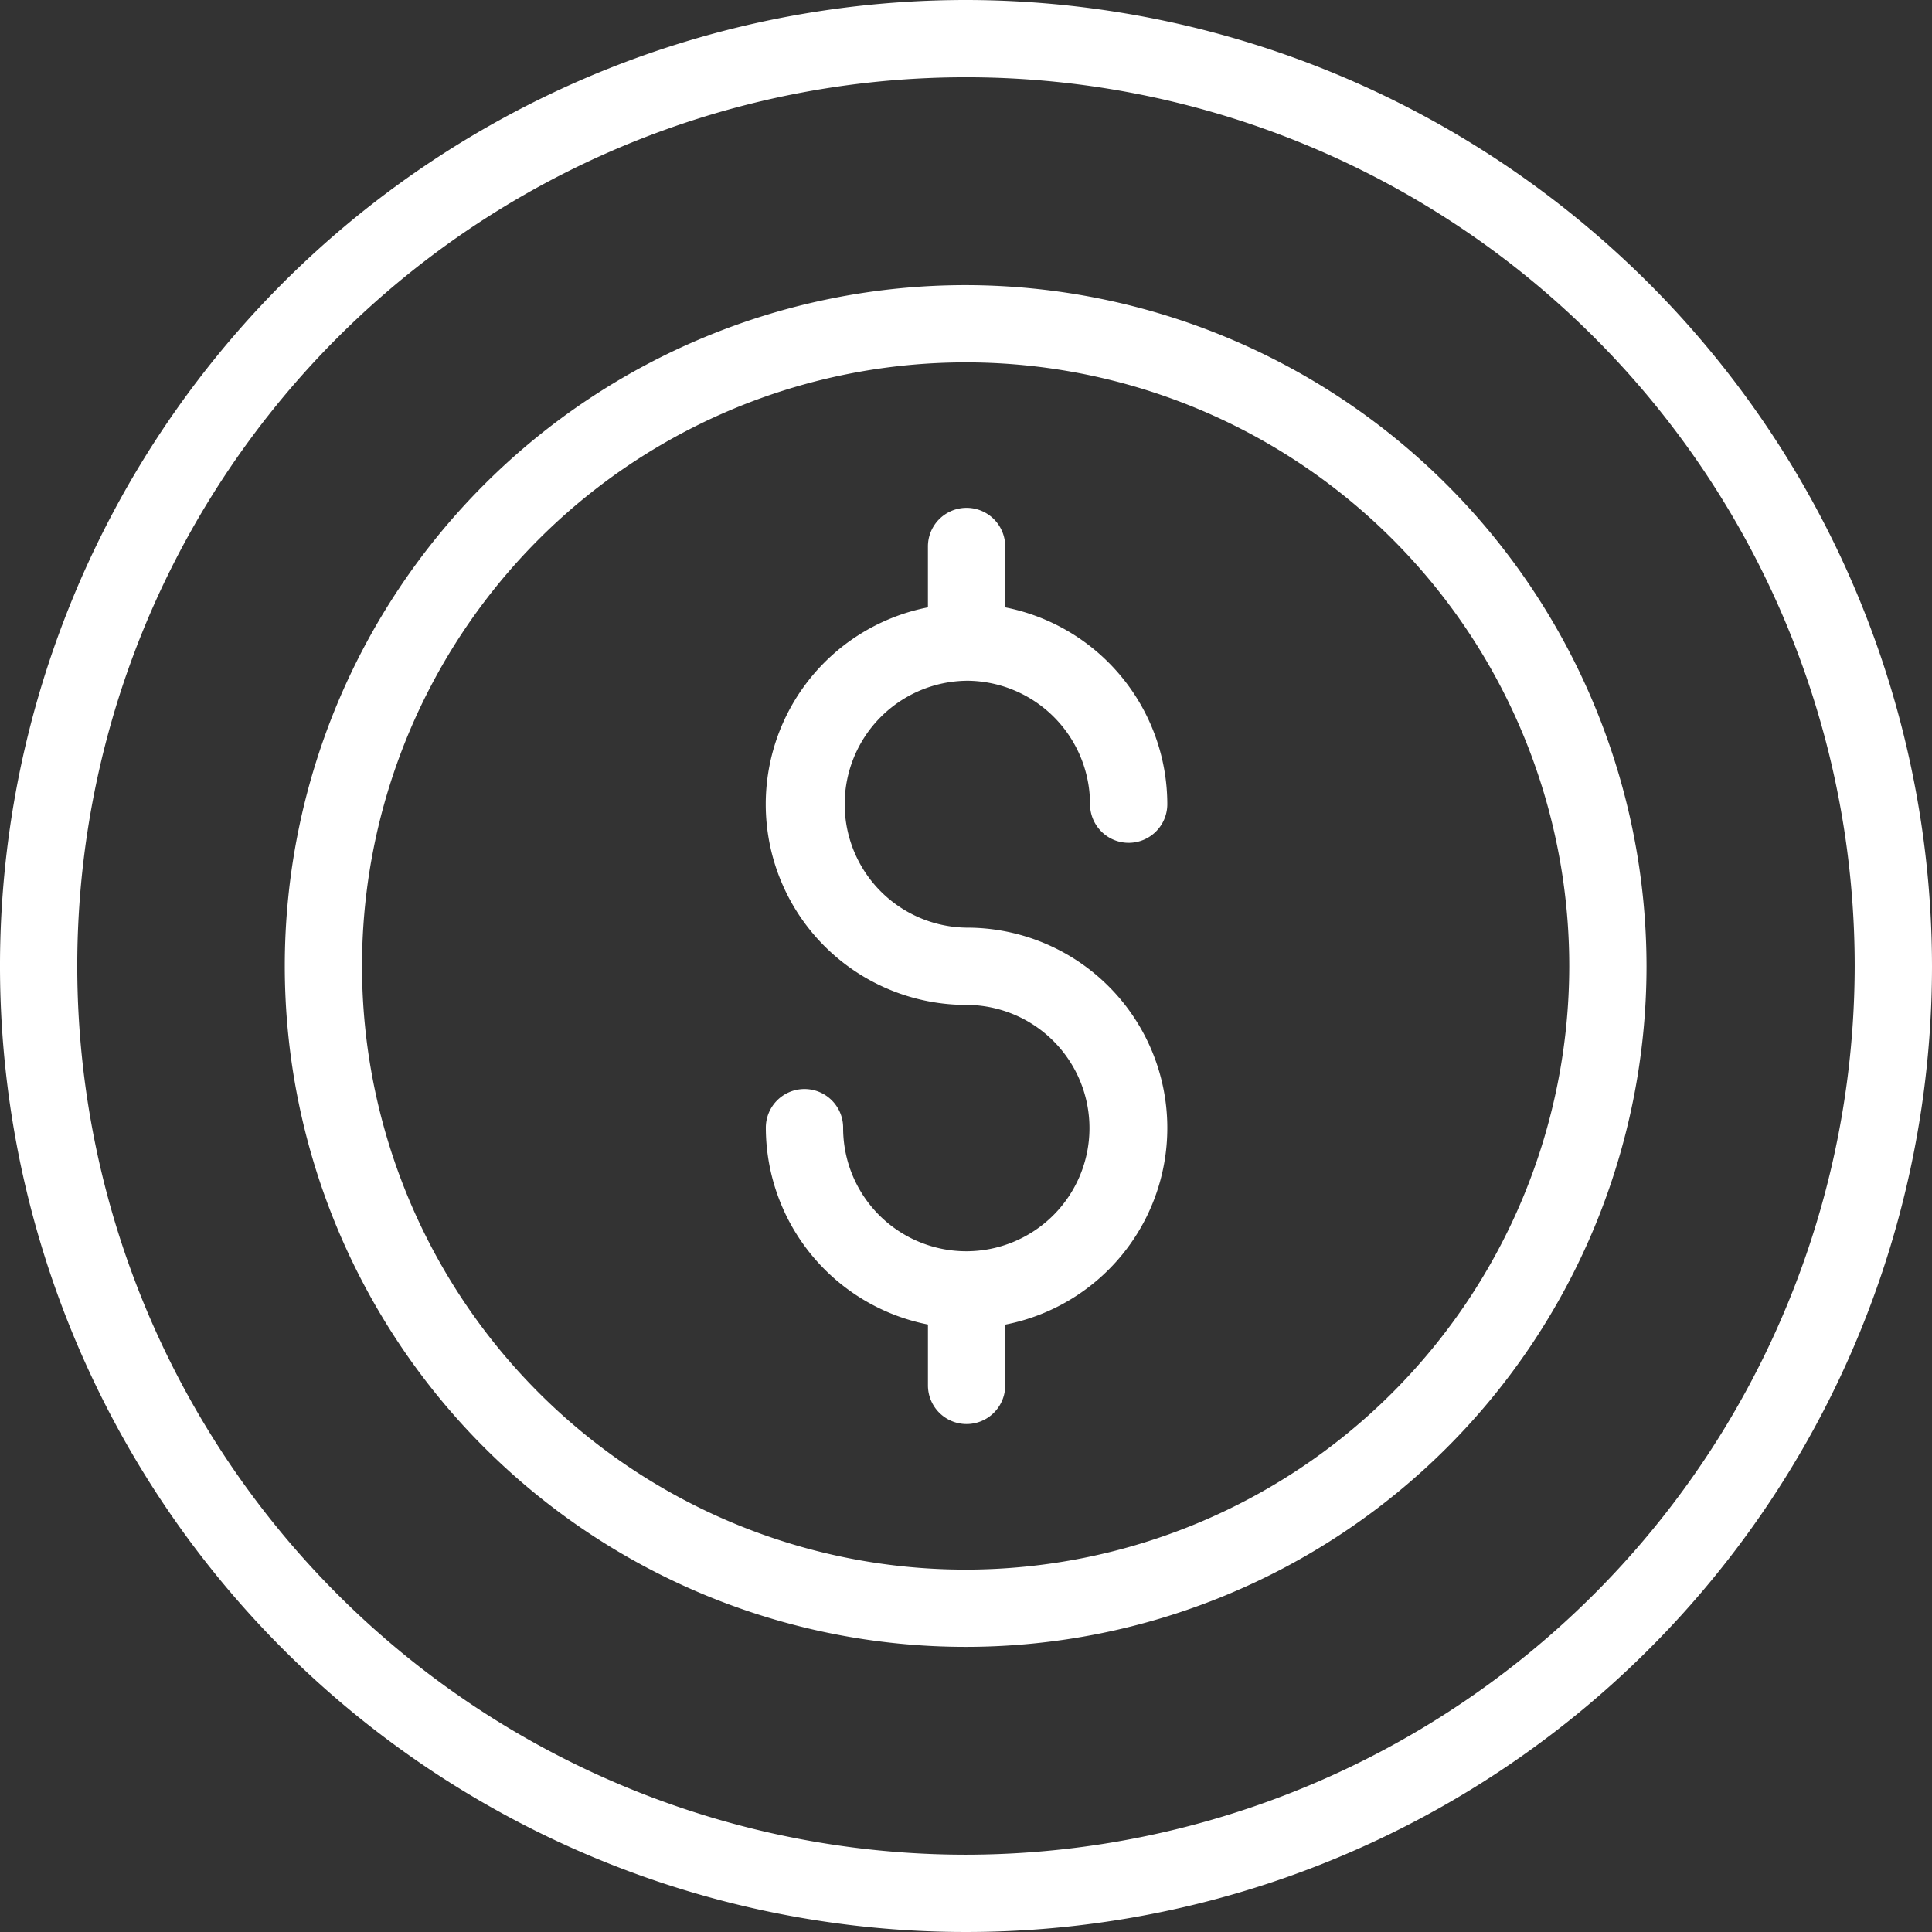
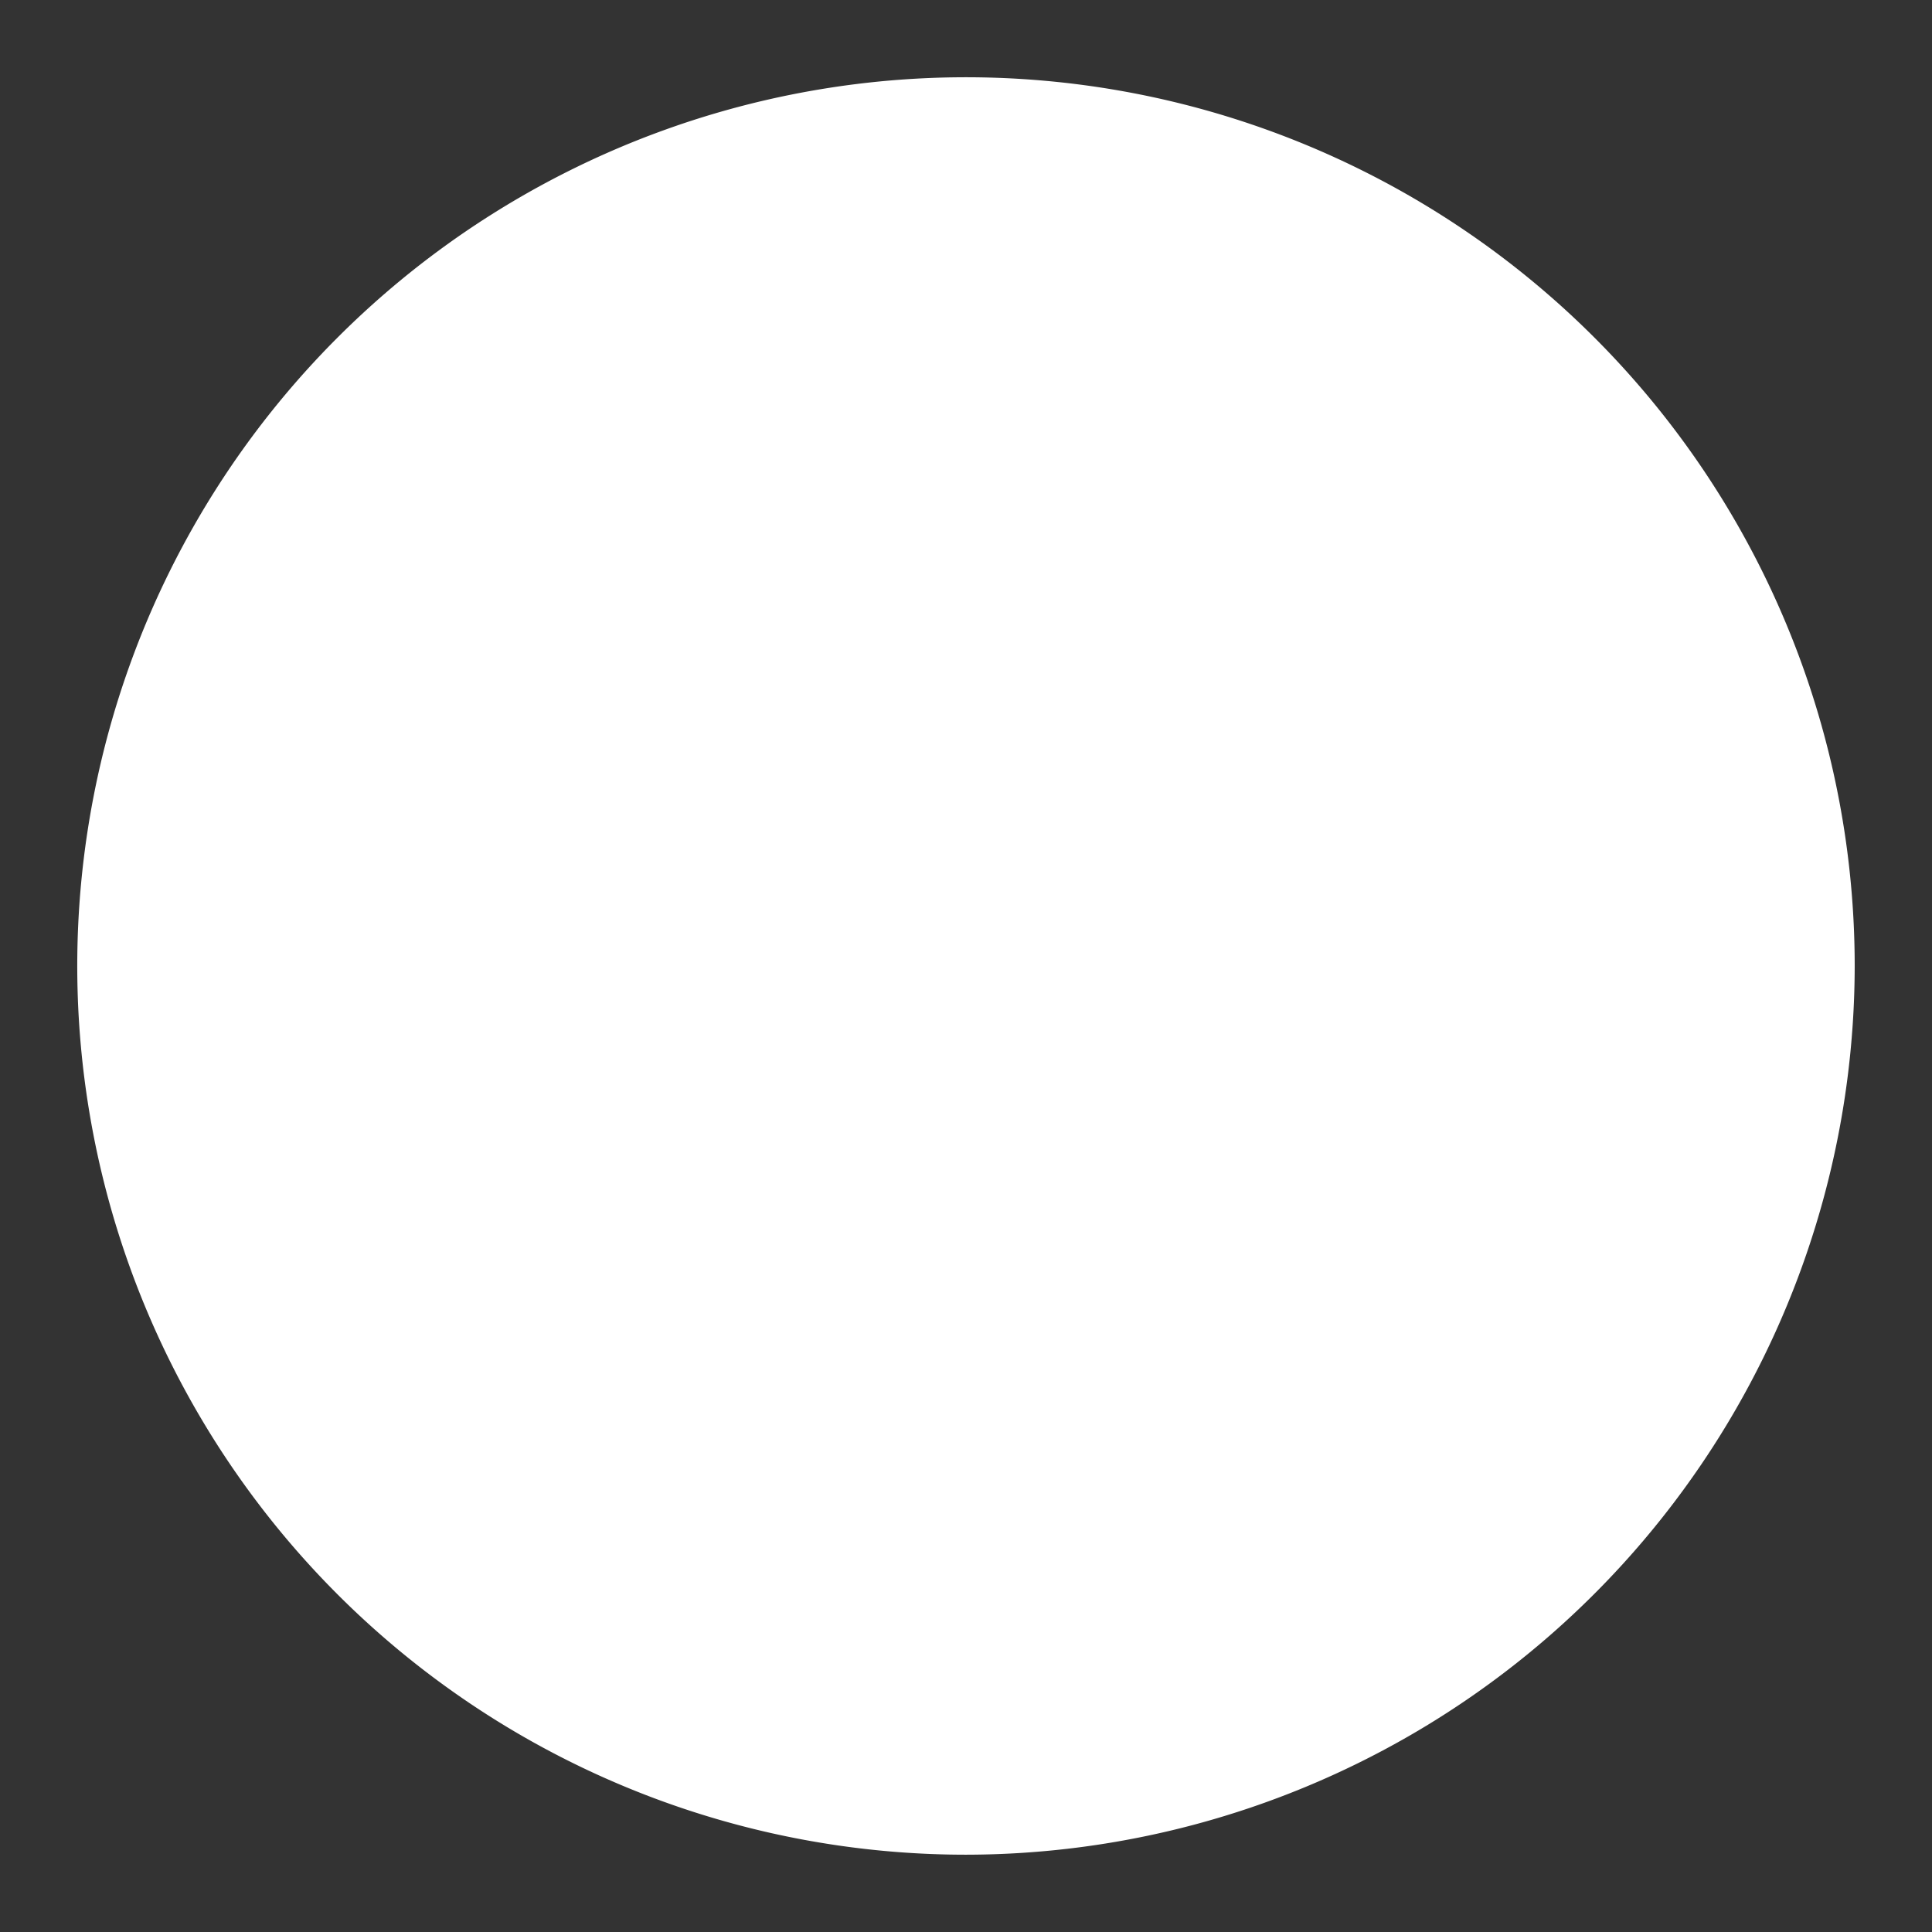
<svg xmlns="http://www.w3.org/2000/svg" id="coin" width="96" height="96" viewBox="0 0 96 96">
  <rect x="0" y="0" width="96" height="96" fill="#333333" stroke="none" />
-   <path id="패스_30" data-name="패스 30" d="M48,0A48,48,0,1,0,96,48,48.054,48.054,0,0,0,48,0Zm0,92.159A44.16,44.16,0,1,1,92.159,48,44.21,44.21,0,0,1,48,92.159Zm0,0" fill="#fff" />
-   <path id="패스_31" data-name="패스 31" d="M101.365,67.465a33.832,33.832,0,1,0,33.815,33.85A33.87,33.87,0,0,0,101.365,67.465Zm0,63.825a29.993,29.993,0,1,1,29.975-29.975A30.008,30.008,0,0,1,101.365,131.29Zm0,0" transform="translate(-53.365 -53.297)" fill="#fff" />
-   <path id="패스_32" data-name="패스 32" d="M191.2,128.755a6.142,6.142,0,0,1,6.135,6.134,1.92,1.92,0,1,0,3.84,0,9.985,9.985,0,0,0-8.055-9.78v-3.025a1.92,1.92,0,1,0-3.84,0v3.025a9.97,9.97,0,0,0,1.92,19.755,6.12,6.12,0,1,1-6.133,6.1,1.92,1.92,0,0,0-3.841,0,9.986,9.986,0,0,0,8.055,9.781v3.025a1.92,1.92,0,0,0,3.84,0V160.75a9.954,9.954,0,0,0-1.92-19.725,6.135,6.135,0,0,1,0-12.269Zm0,0" transform="translate(-143.172 -94.93)" fill="#fff" />
+   <path id="패스_30" data-name="패스 30" d="M48,0Zm0,92.159A44.16,44.16,0,1,1,92.159,48,44.21,44.21,0,0,1,48,92.159Zm0,0" fill="#fff" />
</svg>